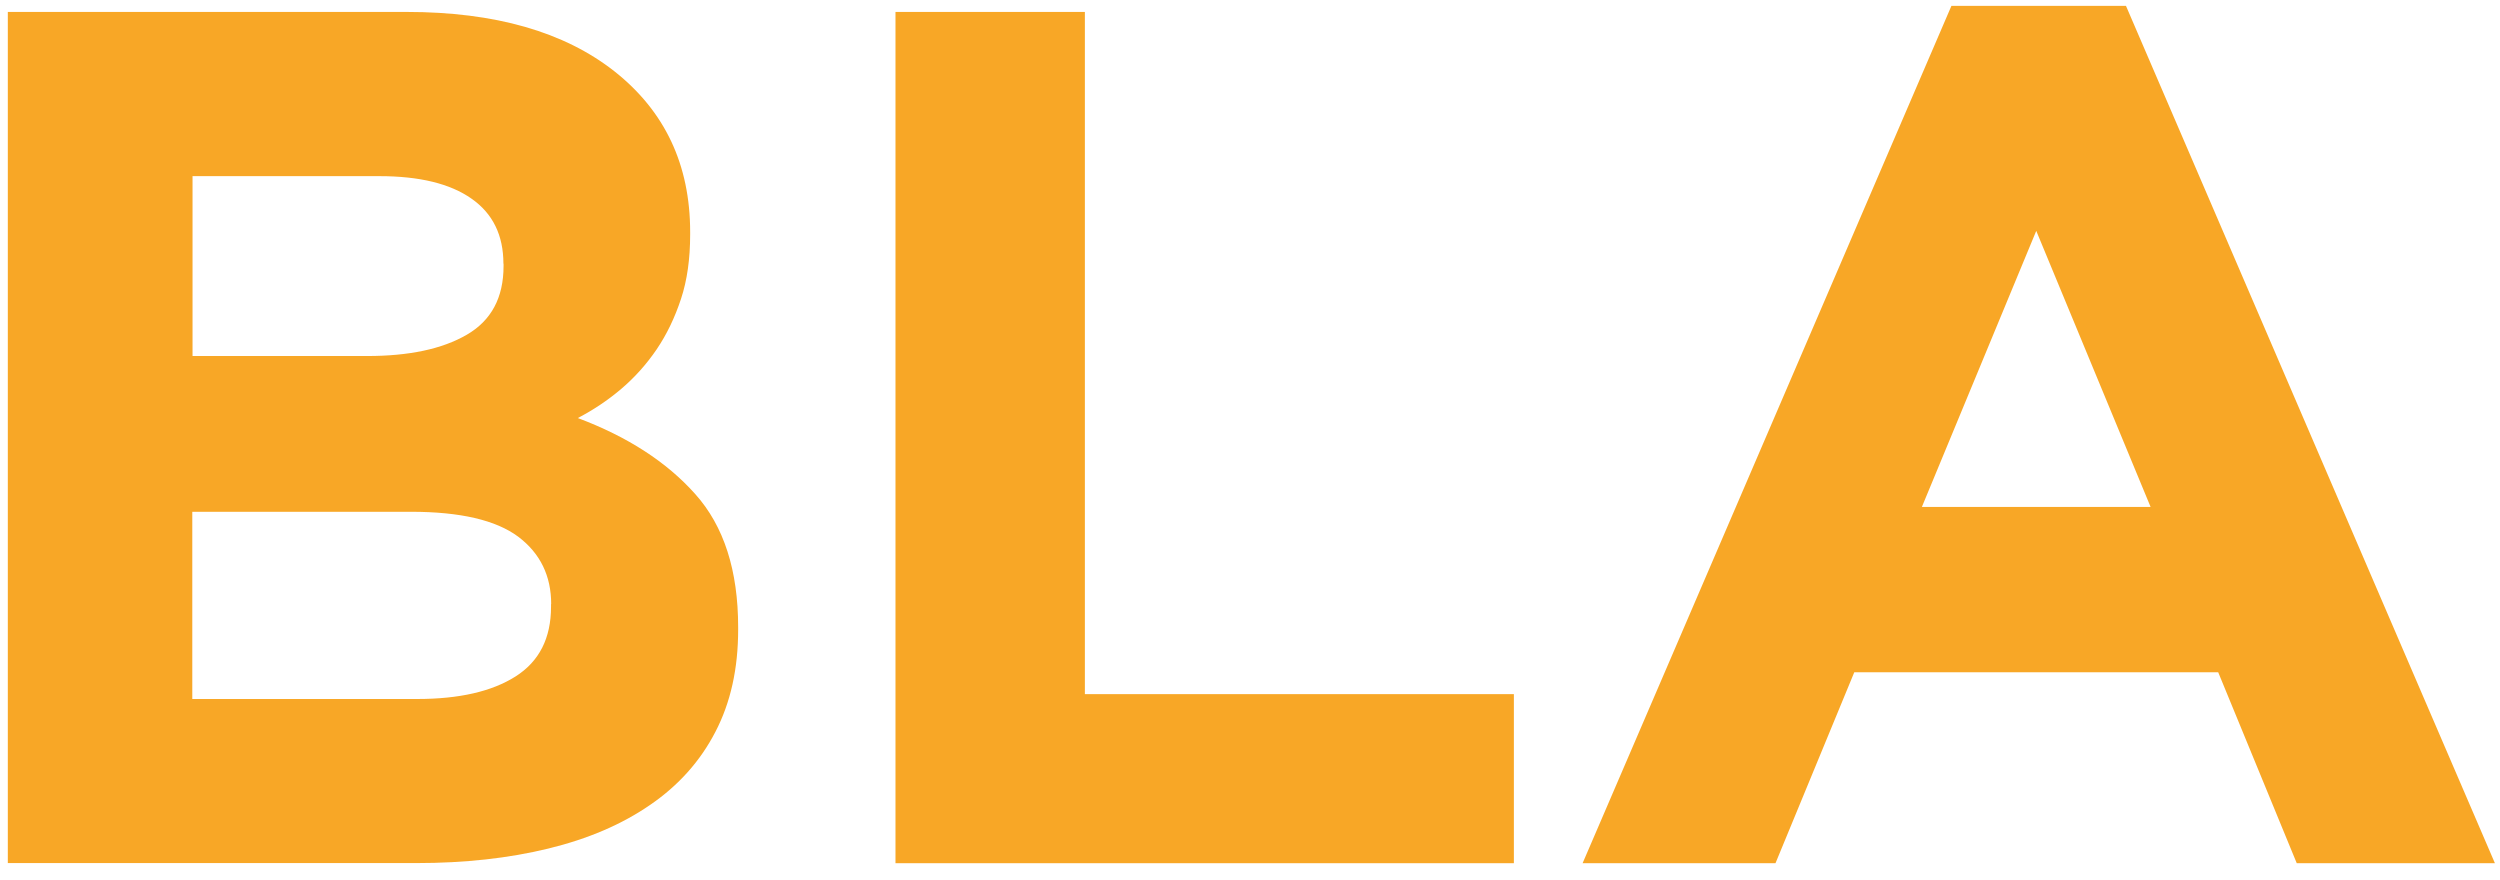
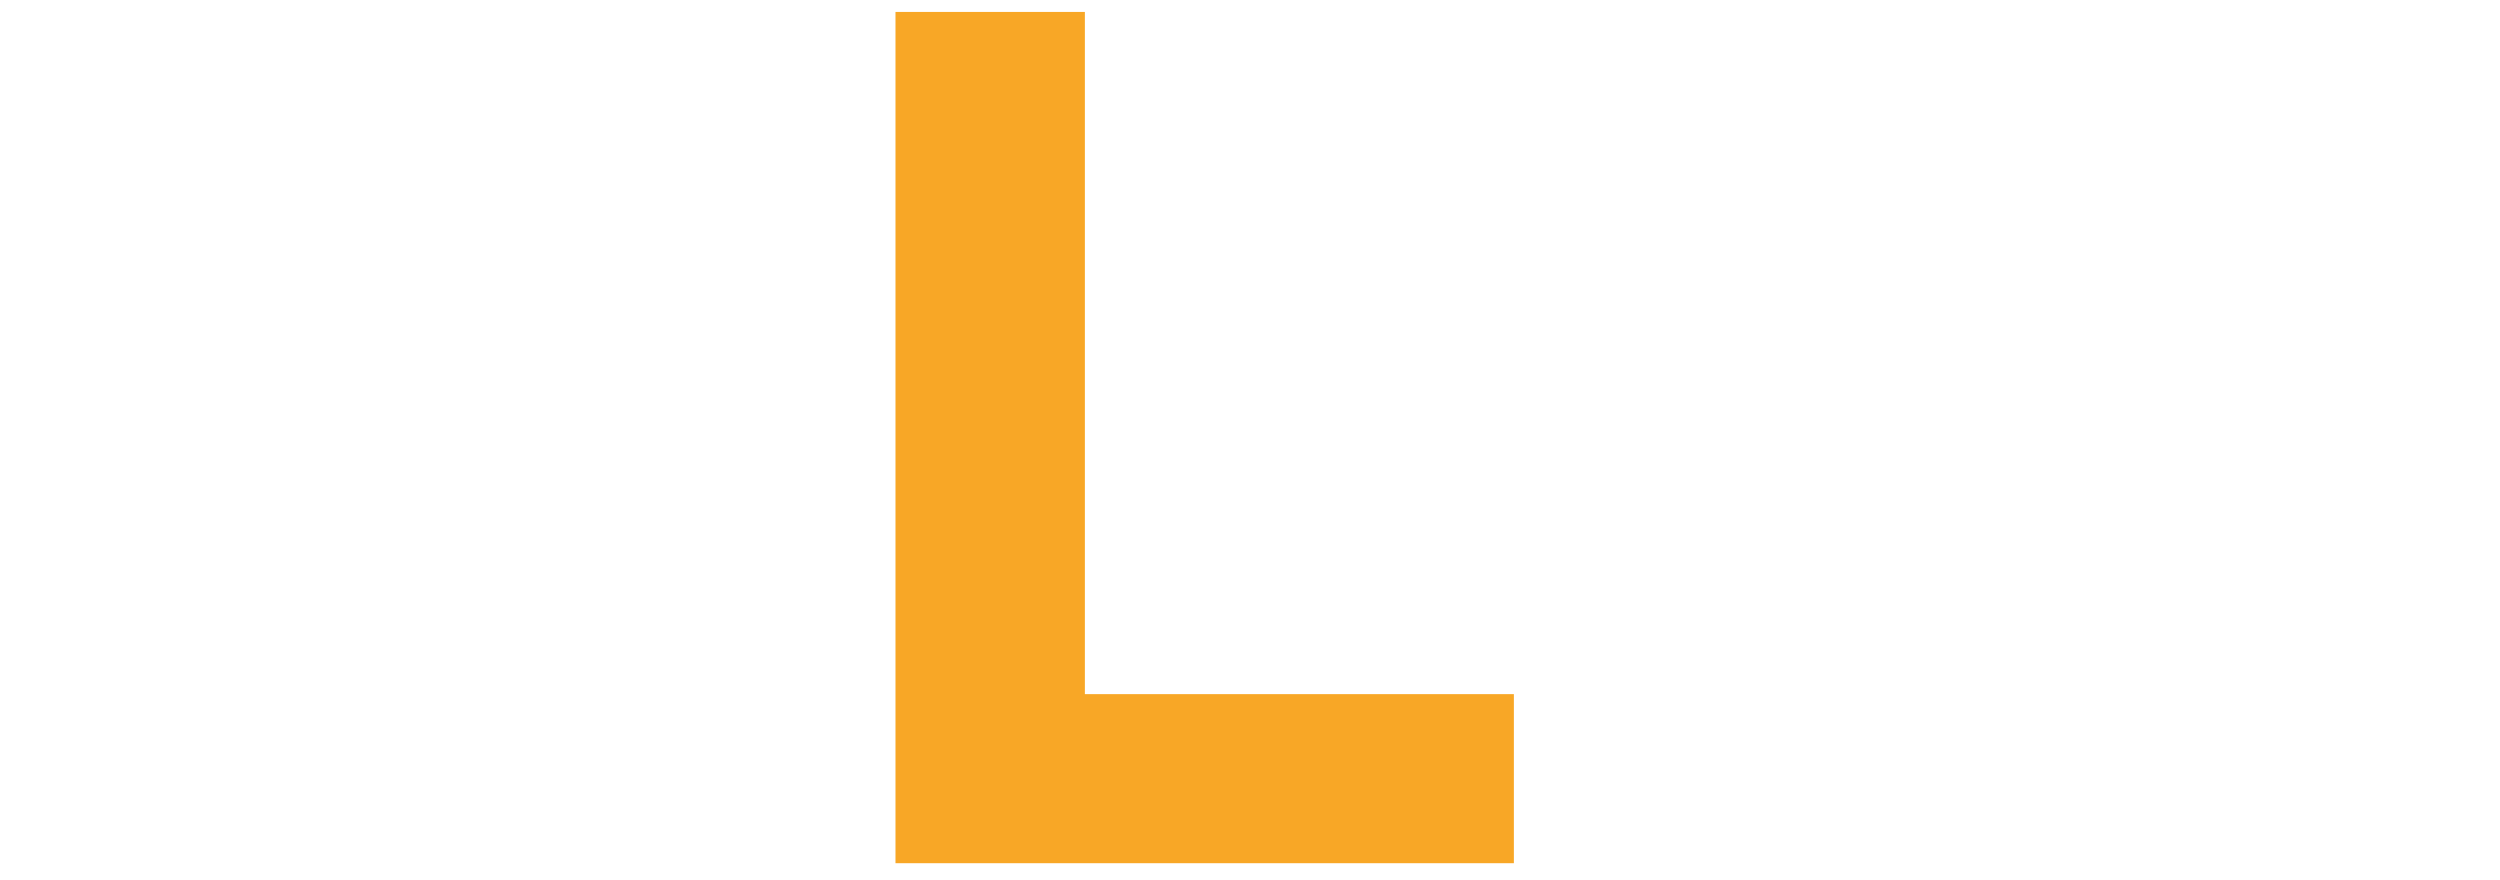
<svg xmlns="http://www.w3.org/2000/svg" width="142" height="50" viewBox="0 0 142 50" fill="none">
-   <path d="M40.636 41.567C39.779 43.226 38.544 44.61 36.938 45.711C35.332 46.82 33.412 47.646 31.15 48.197C28.901 48.747 26.396 49.023 23.655 49.023H0.444V0.678H23.099C28.116 0.678 32.056 1.808 34.911 4.06C37.766 6.32 39.201 9.356 39.201 13.183V13.317C39.201 14.701 39.03 15.922 38.68 16.981C38.33 18.041 37.873 18.994 37.295 19.848C36.717 20.695 36.046 21.444 35.282 22.093C34.526 22.736 33.698 23.287 32.82 23.745C35.646 24.805 37.873 26.245 39.493 28.067C41.121 29.888 41.927 32.402 41.927 35.629V35.763C41.927 37.98 41.499 39.907 40.636 41.567ZM28.594 14.976C28.594 13.366 27.995 12.131 26.782 11.284C25.568 10.429 23.82 10.005 21.543 10.005H10.936V20.222H20.85C23.227 20.222 25.111 19.827 26.51 19.015C27.902 18.21 28.602 16.911 28.602 15.11V14.976H28.594ZM31.307 34.315C31.307 32.706 30.686 31.427 29.43 30.481C28.166 29.542 26.139 29.069 23.348 29.069H10.922V39.703H23.698C26.075 39.703 27.931 39.279 29.28 38.425C30.629 37.57 31.299 36.25 31.299 34.457V34.315H31.307Z" fill="#F8A726" />
  <path d="M50.864 49.03V0.678H61.621V39.427H85.988V49.03H50.864Z" fill="#F8A726" />
-   <path d="M130.455 49.03L125.994 38.185H105.323L100.848 49.03H89.892L110.841 0.333H120.755L141.711 49.03H130.455ZM115.659 13.113L109.163 28.794H122.154L115.659 13.113Z" fill="#F8A726" />
</svg>